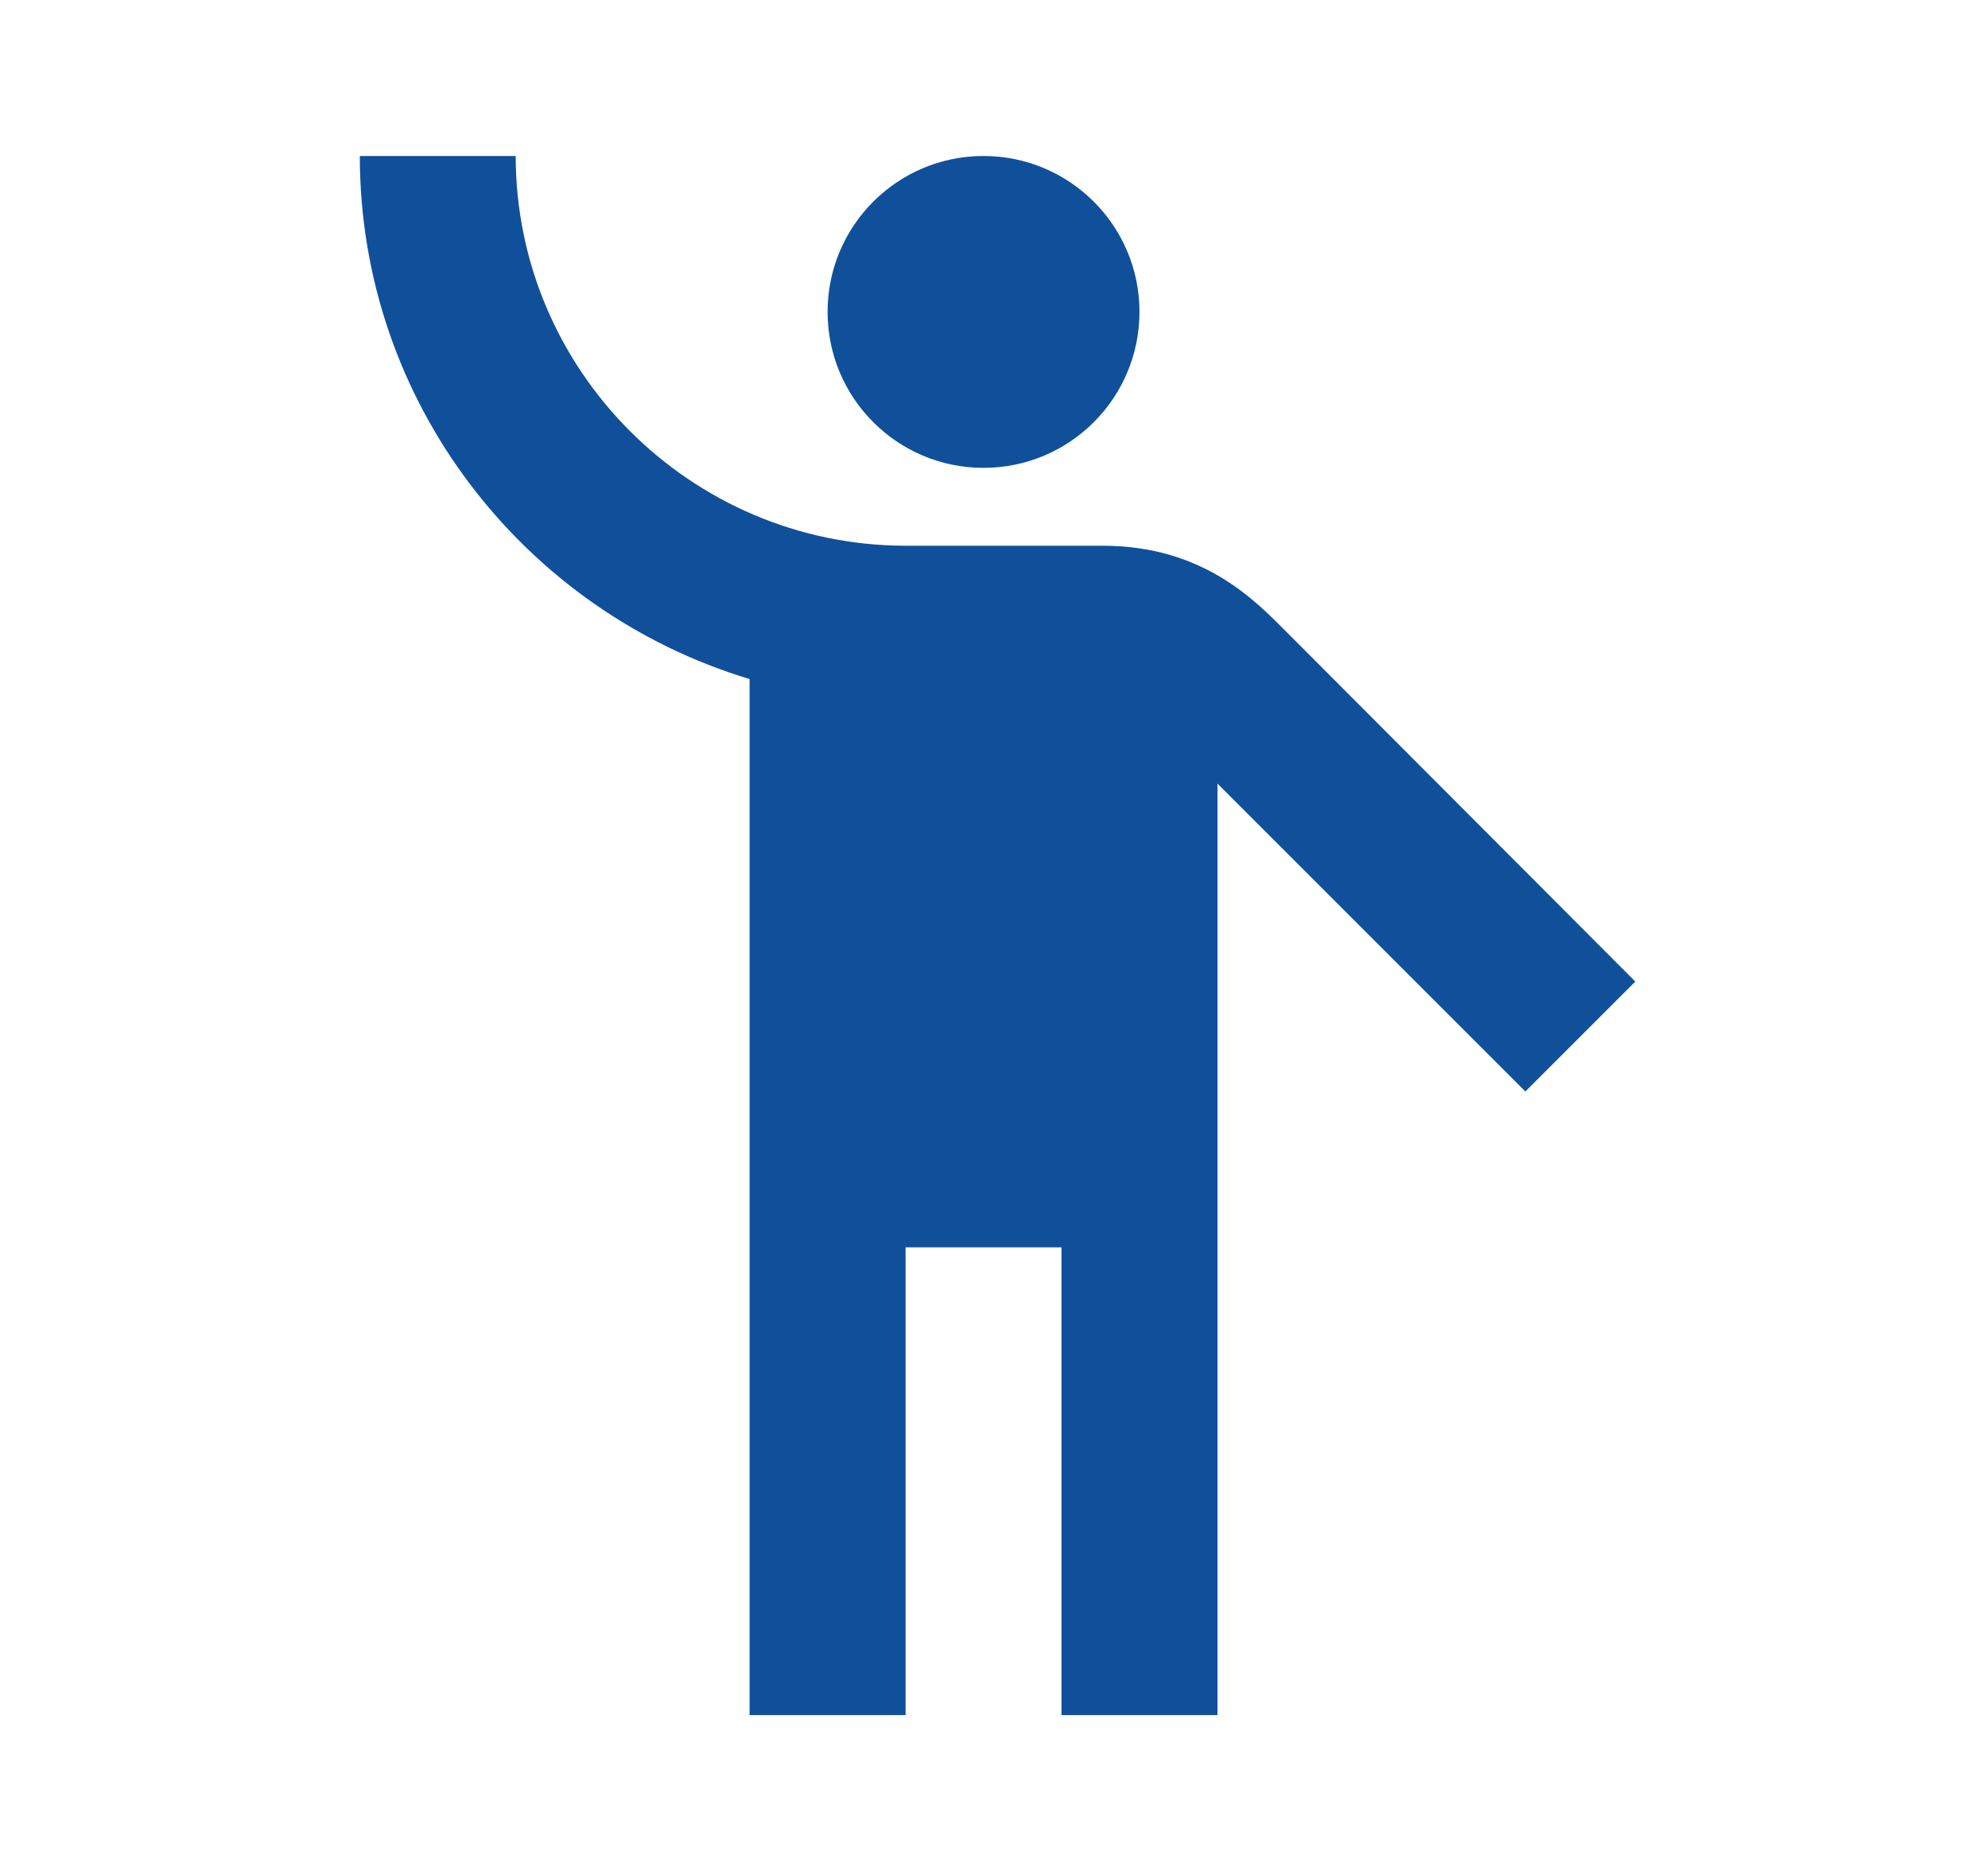
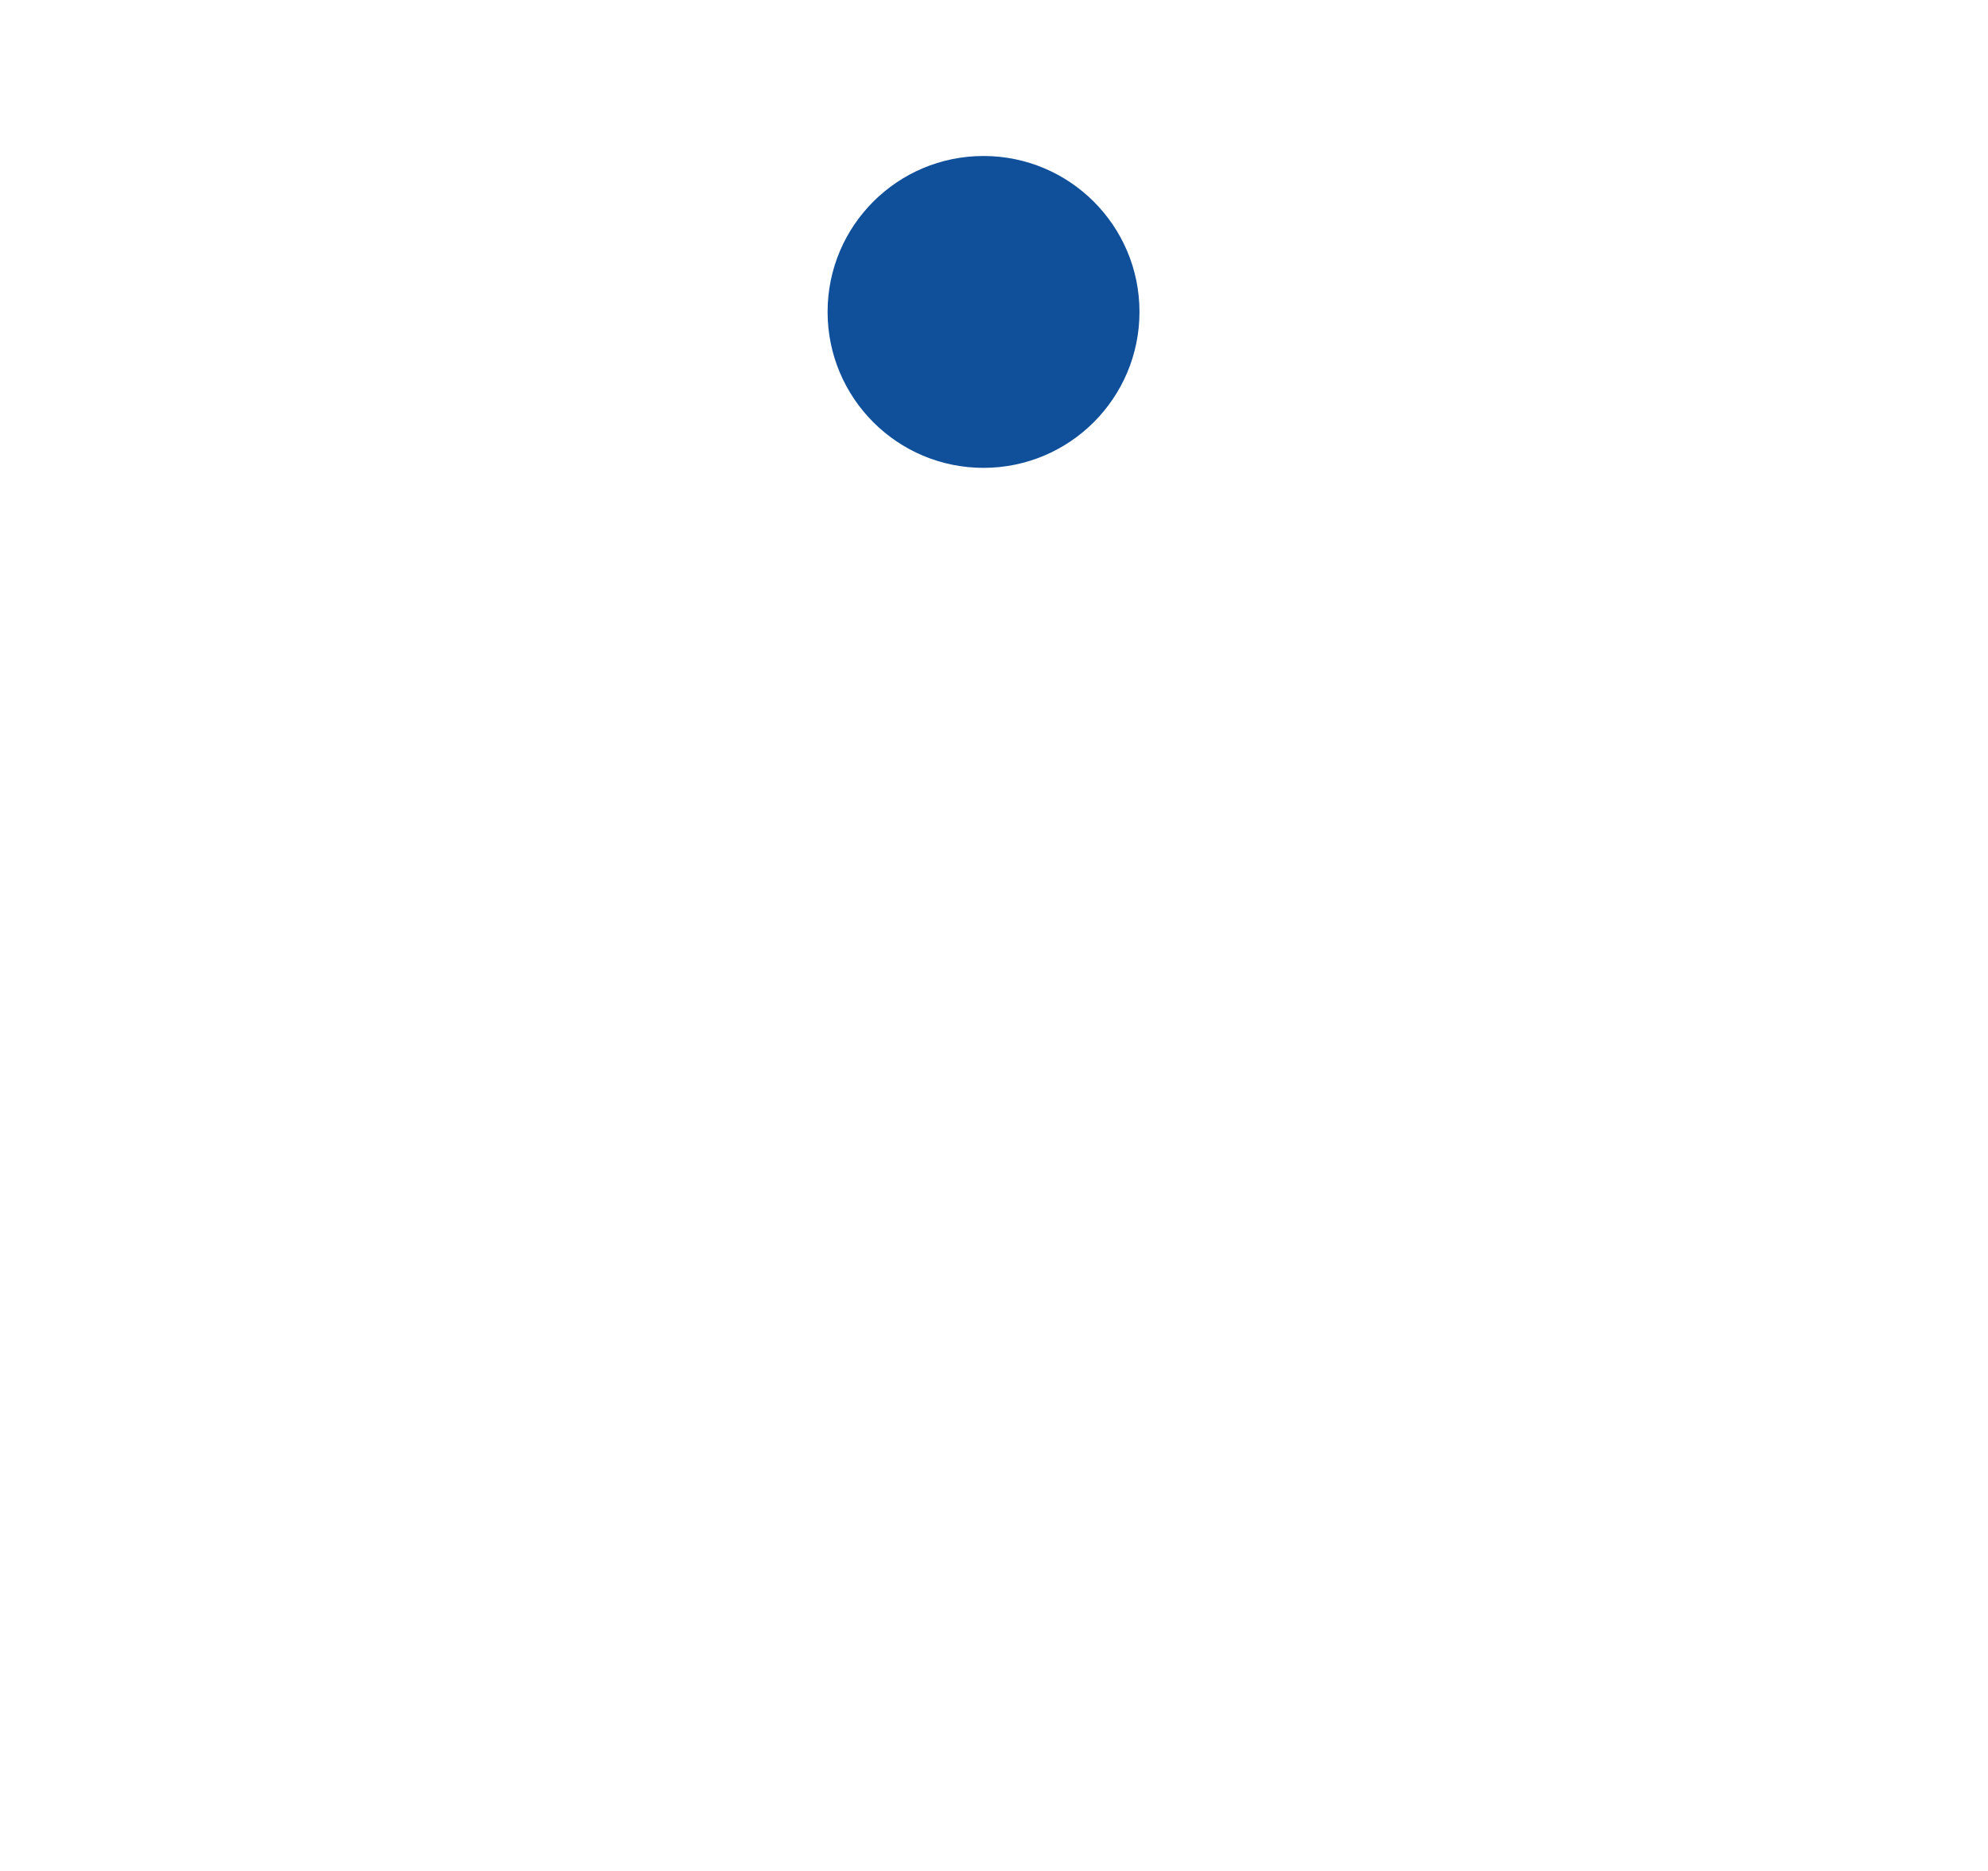
<svg xmlns="http://www.w3.org/2000/svg" width="17" height="16" viewBox="0 0 17 16" fill="none">
  <path d="M8.41 4.001C9.147 4.001 9.744 3.404 9.744 2.667C9.744 1.931 9.147 1.334 8.41 1.334C7.674 1.334 7.077 1.931 7.077 2.667C7.077 3.404 7.674 4.001 8.41 4.001Z" fill="#10509B" />
-   <path d="M11.004 5.407C10.744 5.147 10.297 4.667 9.43 4.667H7.737C5.904 4.661 4.41 3.167 4.41 1.334H3.077C3.077 3.441 4.484 5.227 6.41 5.807V14.667H7.744V10.667H9.077V14.667H10.411V6.701L13.044 9.334L13.984 8.394L11.004 5.407Z" fill="#10509B" />
</svg>